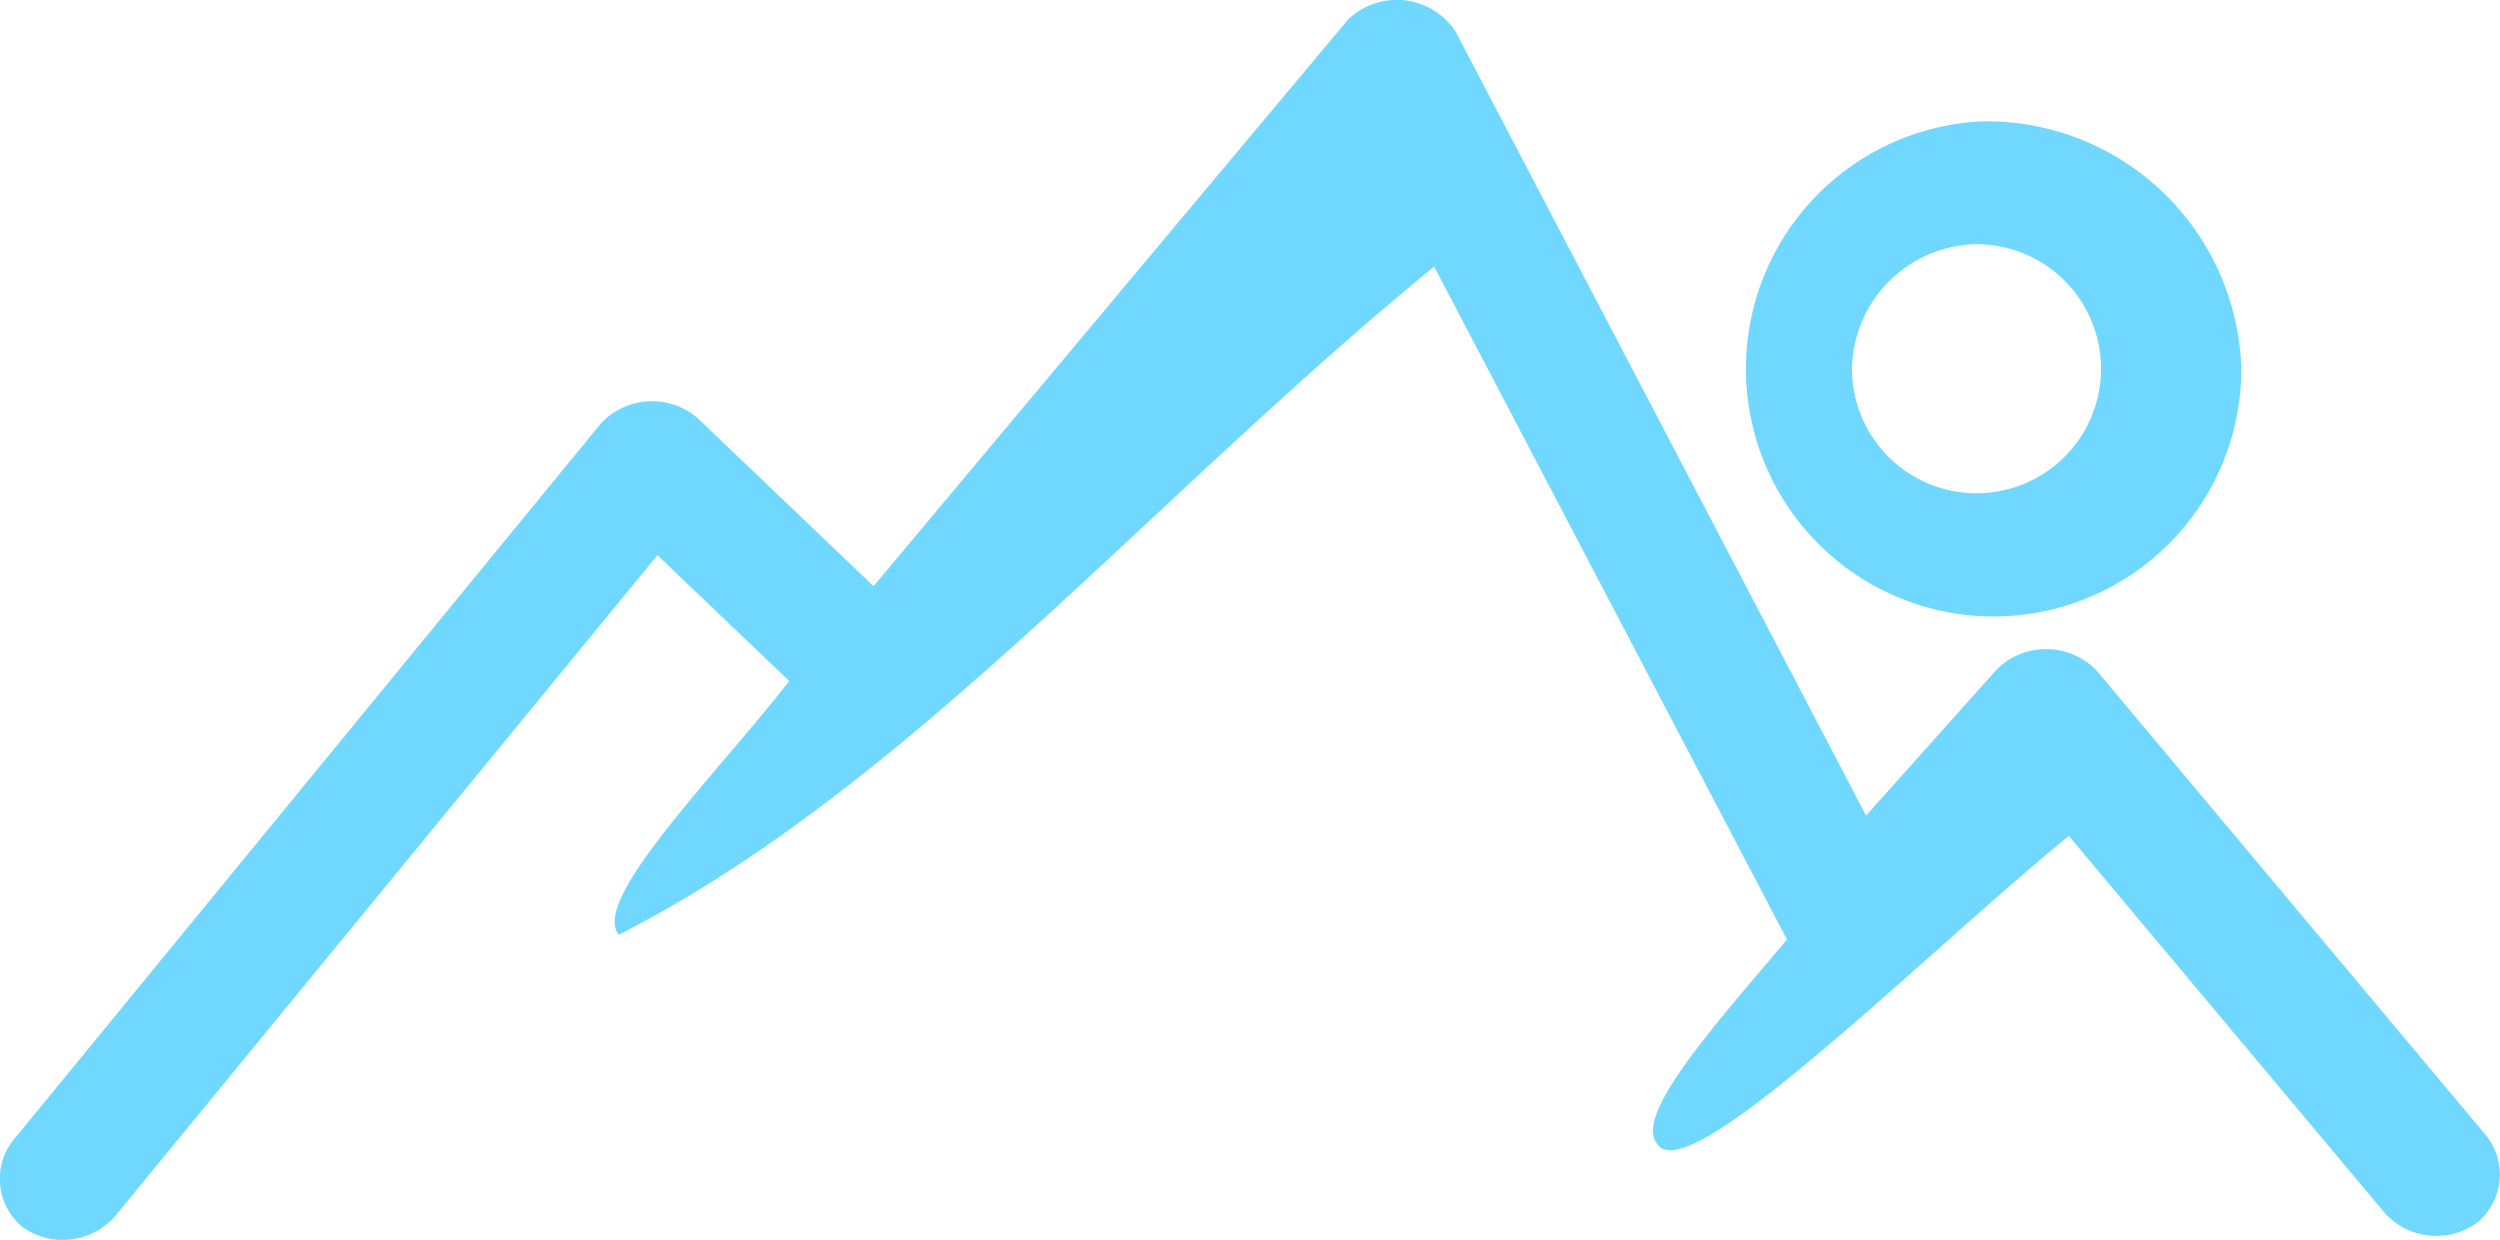
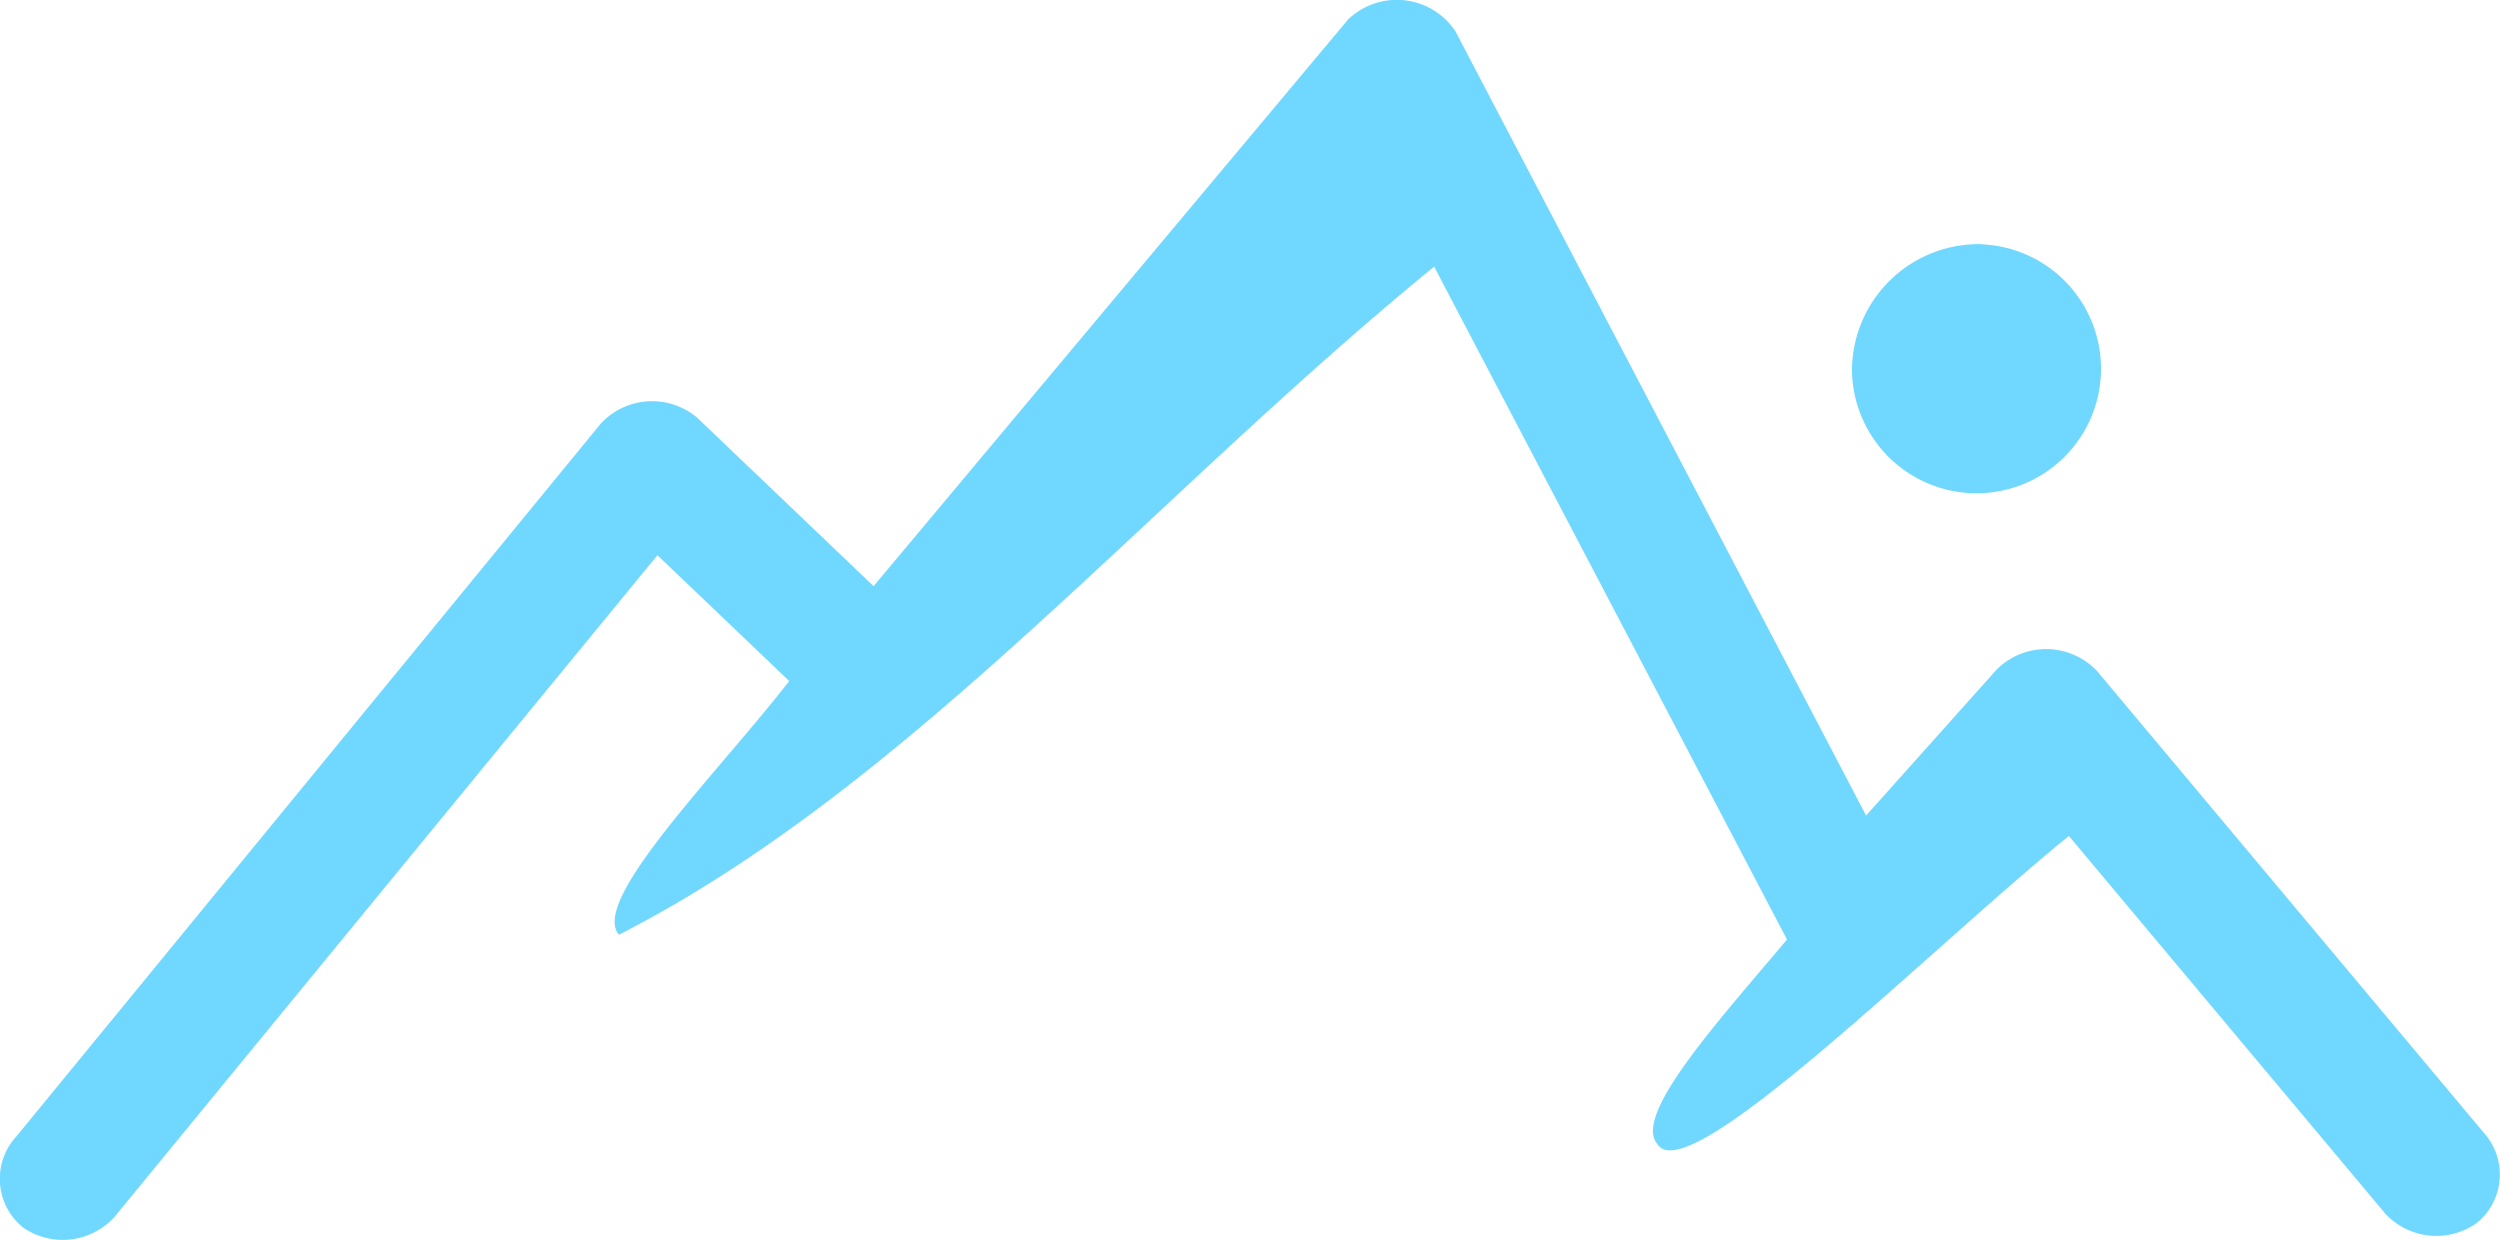
<svg xmlns="http://www.w3.org/2000/svg" width="60.41" height="29.961" viewBox="0 0 60.41 29.961">
  <g id="mountain" transform="translate(0 0)">
-     <path id="Path_4915" data-name="Path 4915" d="M164.149,168.5l-11.442,13.664-4.263-4.071a1.689,1.689,0,0,0-2.327.141L132,195.453a1.513,1.513,0,0,0,.16,2.212,1.685,1.685,0,0,0,2.29-.363l13.034-15.886,3.185,3.041c-1.778,2.281-4.815,5.3-4.116,6.13,7.008-3.575,12.824-10.528,19.7-16.144l8.526,16.26c-1.715,2.035-3.718,4.243-3.136,4.937.709,1.186,6.518-4.65,9.947-7.44l7.644,9.124a1.685,1.685,0,0,0,2.205.234,1.508,1.508,0,0,0,.245-2.106l-9.408-11.231a1.692,1.692,0,0,0-2.426-.047l-3.16,3.533-9.923-18.951a1.7,1.7,0,0,0-2.622-.258Zm15.336,2.433a5.985,5.985,0,1,0,6.272,5.99,6.16,6.16,0,0,0-6.272-5.99Zm0,2.971a3.009,3.009,0,1,1-3.136,3.018A3.064,3.064,0,0,1,179.485,173.9Z" transform="translate(-131.598 -168)" fill="#70d8ff" />
+     <path id="Path_4915" data-name="Path 4915" d="M164.149,168.5l-11.442,13.664-4.263-4.071a1.689,1.689,0,0,0-2.327.141L132,195.453a1.513,1.513,0,0,0,.16,2.212,1.685,1.685,0,0,0,2.29-.363l13.034-15.886,3.185,3.041c-1.778,2.281-4.815,5.3-4.116,6.13,7.008-3.575,12.824-10.528,19.7-16.144l8.526,16.26c-1.715,2.035-3.718,4.243-3.136,4.937.709,1.186,6.518-4.65,9.947-7.44l7.644,9.124a1.685,1.685,0,0,0,2.205.234,1.508,1.508,0,0,0,.245-2.106l-9.408-11.231a1.692,1.692,0,0,0-2.426-.047l-3.16,3.533-9.923-18.951a1.7,1.7,0,0,0-2.622-.258Zm15.336,2.433Zm0,2.971a3.009,3.009,0,1,1-3.136,3.018A3.064,3.064,0,0,1,179.485,173.9Z" transform="translate(-131.598 -168)" fill="#70d8ff" />
  </g>
</svg>